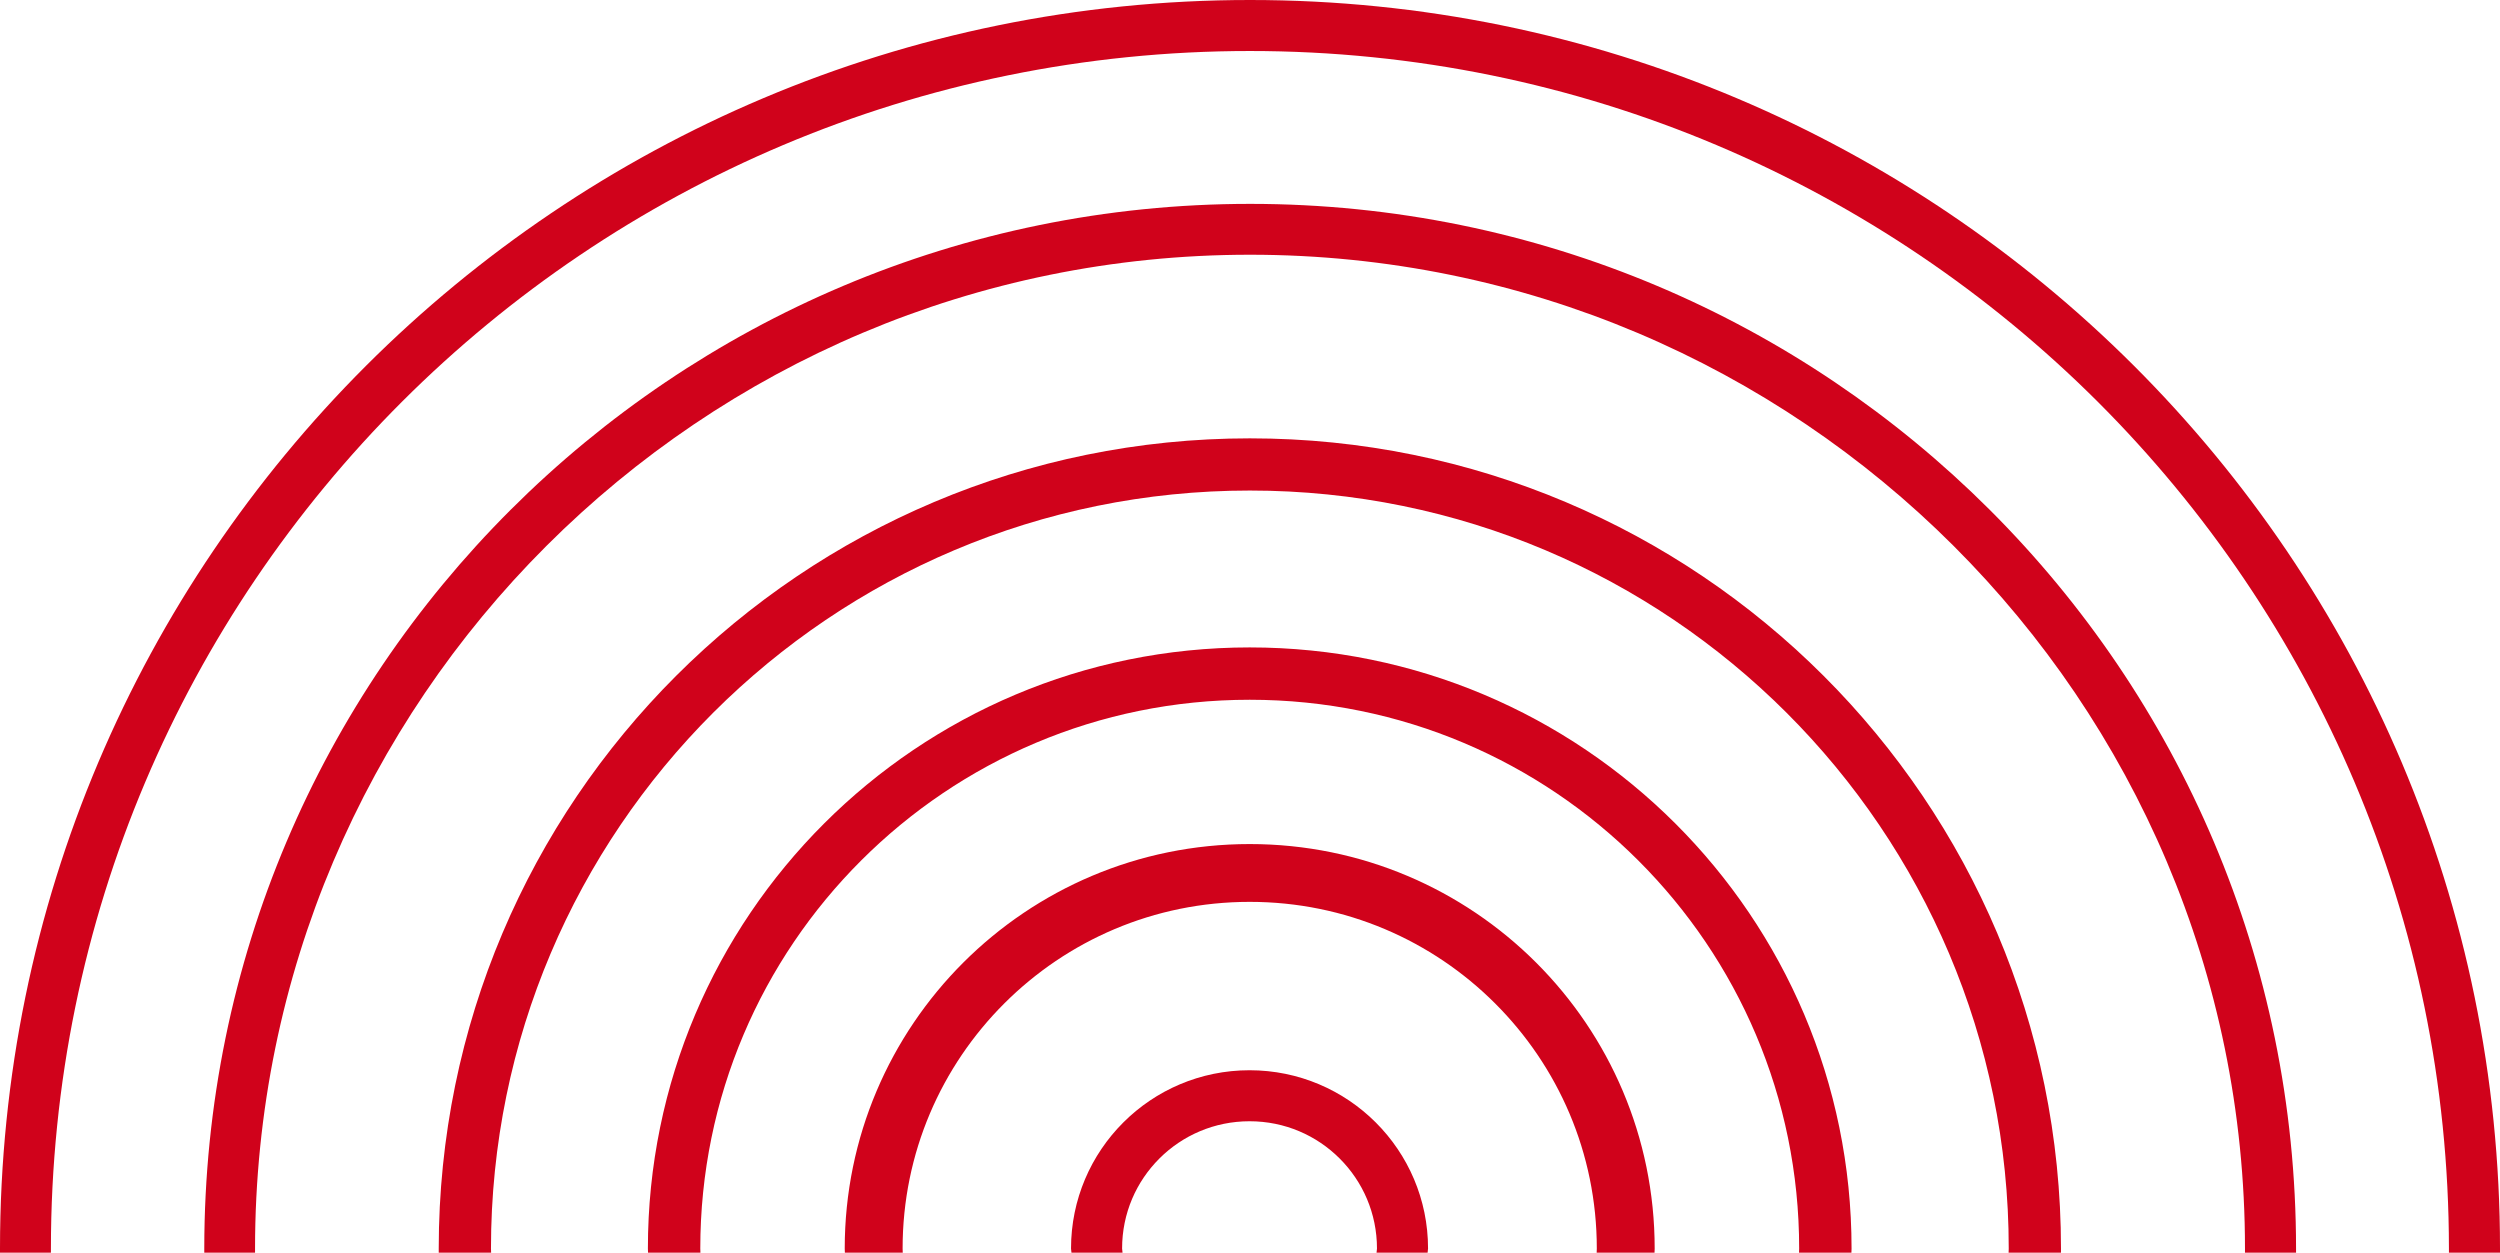
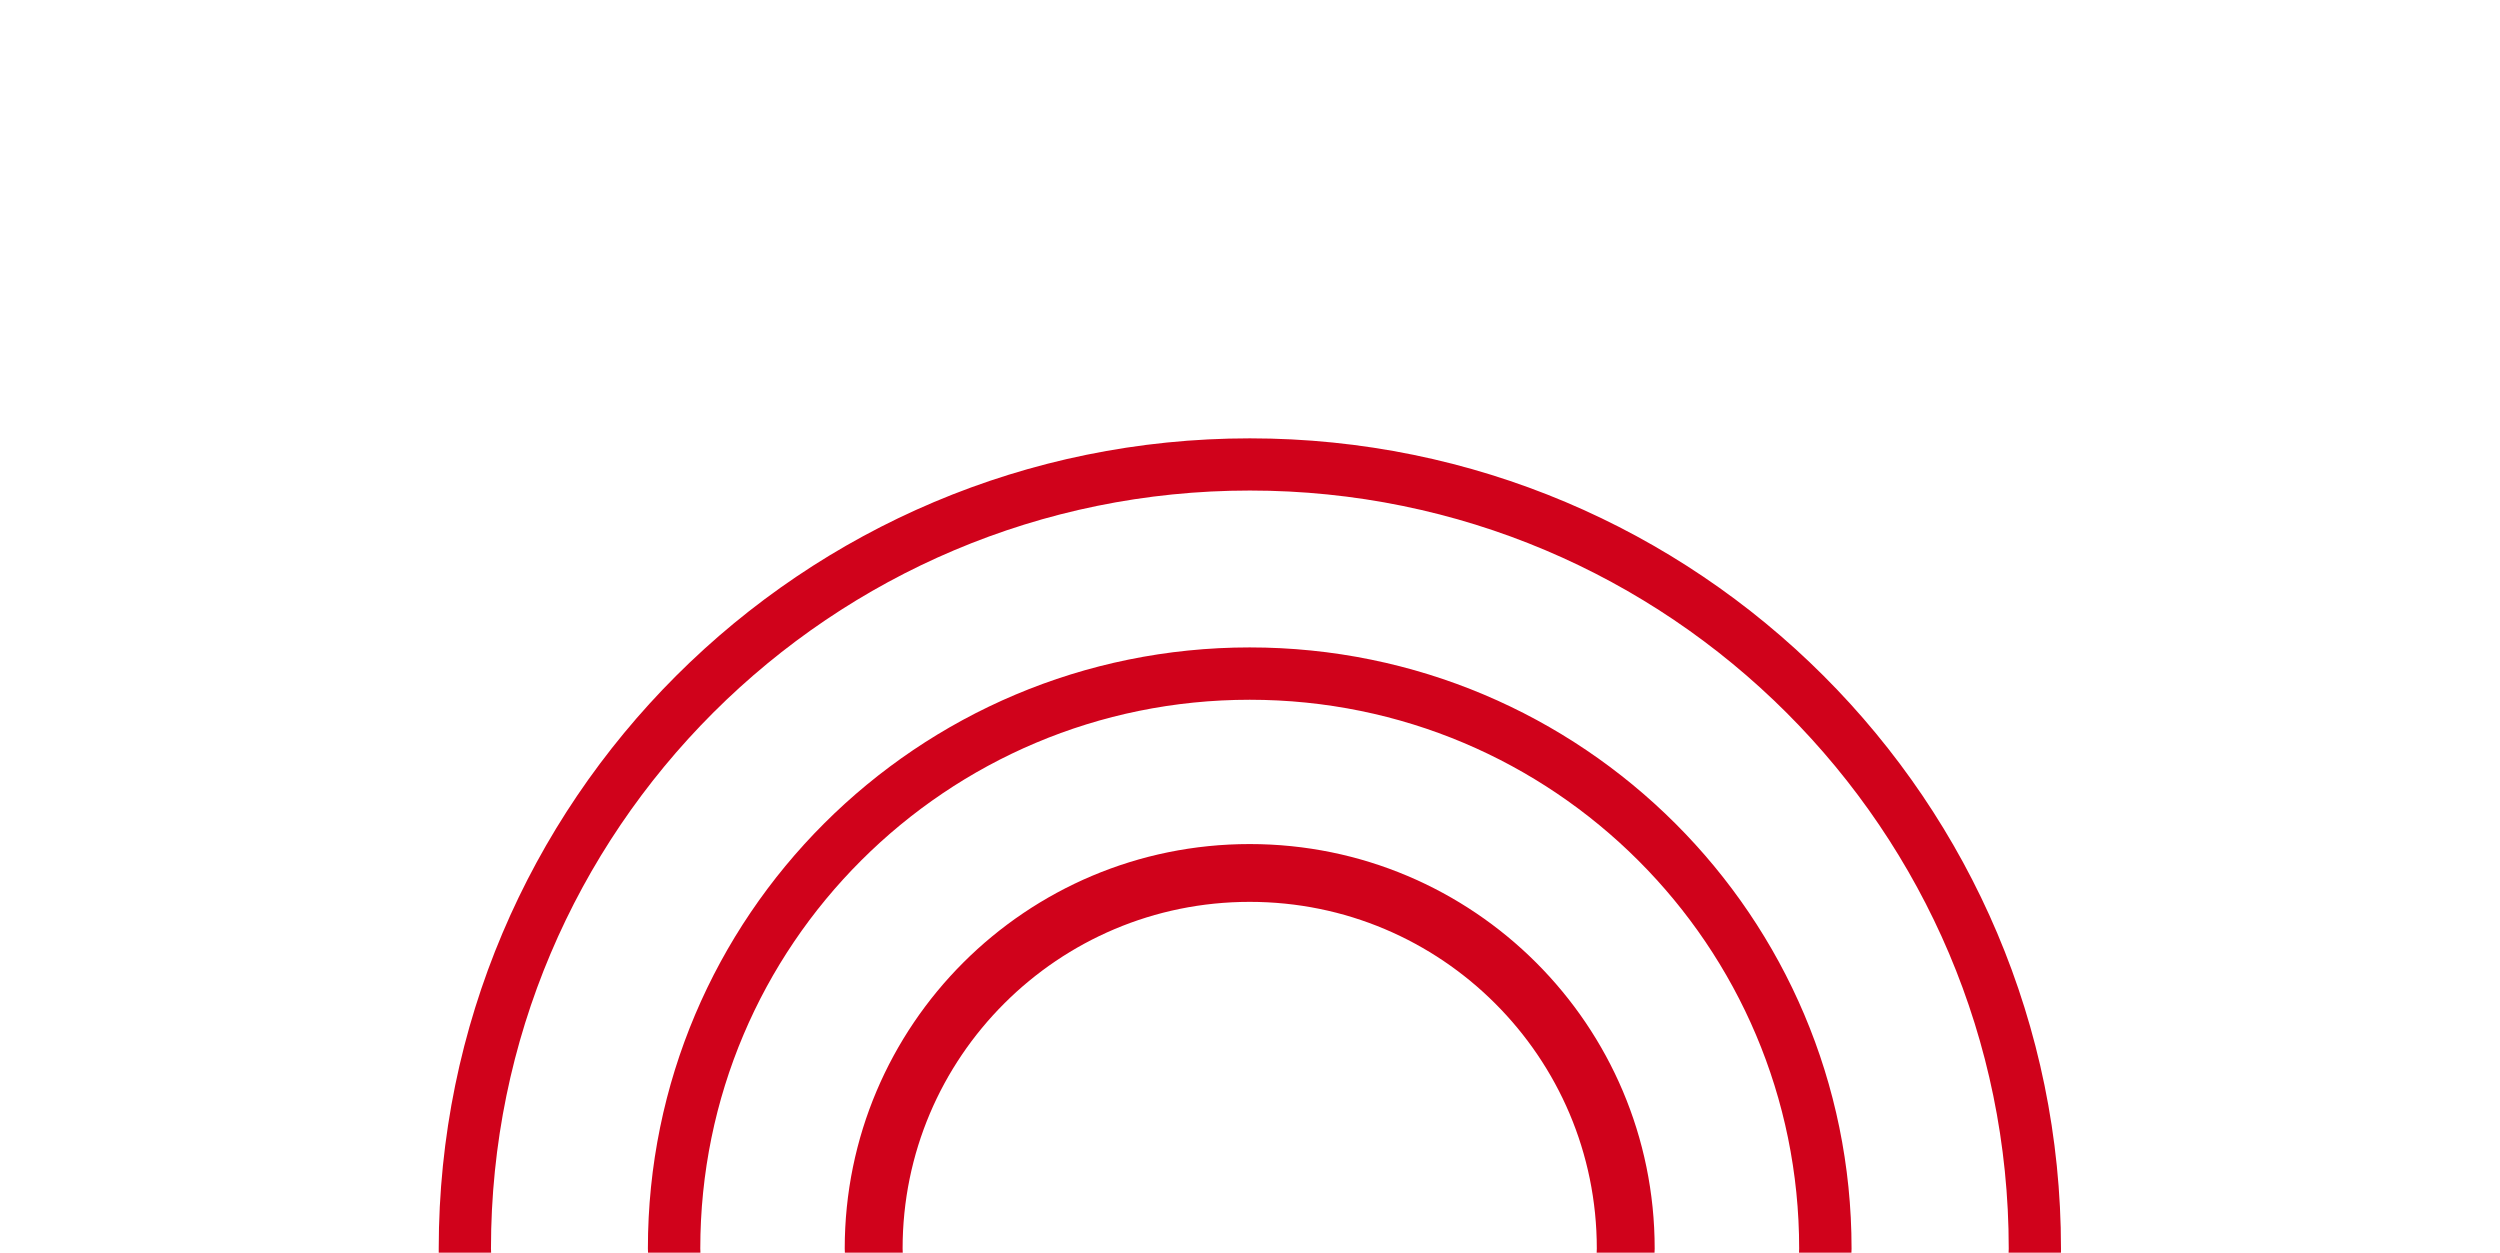
<svg xmlns="http://www.w3.org/2000/svg" width="3177" height="1592" viewBox="0 0 3177 1592" fill="none">
-   <path d="M64.705 1591.92C64.705 1590.23 64.705 1588.35 64.705 1586.66C64.705 1166.37 235.123 786.098 510.876 510.475C786.63 235.04 1167.34 64.82 1588.31 64.82C2009.09 64.82 2389.8 235.04 2665.74 510.475C2941.5 785.91 3111.92 1166.18 3112.1 1586.66C3112.1 1588.35 3112.1 1590.23 3112.1 1591.92H3177C3177 1590.23 3177 1588.35 3177 1586.66C3177 710.382 2465.79 0 1588.5 0C711.203 0 0 710.382 0 1586.66C0 1588.35 0 1590.23 0 1591.92H64.893H64.705Z" fill="#D0021B" />
-   <path d="M324.115 1591.92C324.115 1590.22 324.115 1588.35 324.115 1586.66C324.115 1237.76 465.565 922.305 694.482 693.653C923.399 465 1239.22 323.713 1588.52 323.713C1937.82 323.713 2253.64 465 2482.56 693.653C2711.47 922.305 2852.92 1237.76 2852.92 1586.66C2852.92 1588.35 2852.92 1590.22 2852.92 1591.92H2917.82C2917.82 1590.22 2917.82 1588.35 2917.82 1586.66C2917.82 853.352 2322.86 259.082 1588.71 259.082C854.555 259.082 259.599 853.54 259.599 1586.66C259.599 1588.35 259.599 1590.22 259.599 1591.92H324.492H324.115Z" fill="#D0021B" />
  <path d="M624.119 1591.91C624.119 1590.03 623.931 1588.34 623.931 1586.65C623.931 1320.61 731.901 1079.93 906.457 905.575C1081.01 731.221 1321.97 623.377 1588.32 623.377C1854.67 623.377 2095.62 731.221 2270.18 905.575C2444.73 1079.93 2552.7 1320.61 2552.7 1586.65C2552.7 1588.53 2552.52 1590.22 2552.52 1591.91H2619.1C2619.1 1590.22 2619.1 1588.34 2619.1 1586.65C2619.1 1017.93 2157.51 557.054 1588.32 557.054C1018.94 557.054 557.536 1018.12 557.536 1586.65C557.536 1588.34 557.536 1590.22 557.536 1591.91H624.119Z" fill="#D0021B" />
  <path d="M890.115 1591.93C890.115 1590.05 889.927 1588.36 889.927 1586.67C889.927 1393.9 967.986 1219.73 1094.39 1093.48C1220.79 967.221 1395.16 889.25 1588.15 889.25C1781.14 889.25 1955.51 967.221 2081.91 1093.48C2208.31 1219.73 2286.38 1393.9 2286.38 1586.67C2286.38 1588.55 2286.19 1590.24 2286.19 1591.93H2352.78C2352.78 1590.05 2352.96 1588.36 2352.96 1586.67C2352.96 1164.68 2010.62 822.739 1588.15 822.739C1165.68 822.739 823.339 1164.68 823.339 1586.67C823.339 1588.55 823.527 1590.24 823.527 1591.93H890.115Z" fill="#D0021B" />
  <path d="M1147.21 1591.93C1147.21 1590.05 1147.03 1588.36 1147.03 1586.67C1147.03 1464.92 1196.31 1355.01 1276.25 1275.16C1356.2 1195.31 1466.23 1146.09 1588.12 1146.09C1710.01 1146.09 1820.05 1195.31 1899.99 1275.16C1979.93 1355.01 2029.22 1464.92 2029.22 1586.67C2029.22 1588.55 2029.03 1590.24 2029.03 1591.93H2102.57C2102.57 1590.05 2102.76 1588.36 2102.76 1586.67C2102.76 1302.78 1872.34 1072.63 1588.12 1072.63C1303.9 1072.63 1073.48 1302.78 1073.48 1586.67C1073.48 1588.55 1073.67 1590.24 1073.67 1591.93H1147.21Z" fill="#D0021B" />
-   <path d="M1426.52 1591.91C1426.52 1590.03 1425.96 1588.34 1425.96 1586.65C1425.96 1541.75 1444.01 1501.54 1473.36 1472.23C1502.7 1442.92 1543.14 1424.89 1587.91 1424.89C1632.86 1424.89 1673.12 1442.92 1702.46 1472.23C1731.81 1501.54 1749.86 1541.94 1749.86 1586.65C1749.86 1588.53 1749.3 1590.22 1749.3 1591.91H1814.19C1814.19 1590.03 1814.76 1588.34 1814.76 1586.65C1814.76 1461.52 1713.18 1360.07 1587.91 1360.07C1462.63 1360.07 1361.06 1461.52 1361.06 1586.65C1361.06 1588.53 1361.63 1590.22 1361.63 1591.91H1426.52Z" fill="#D0021B" />
</svg>